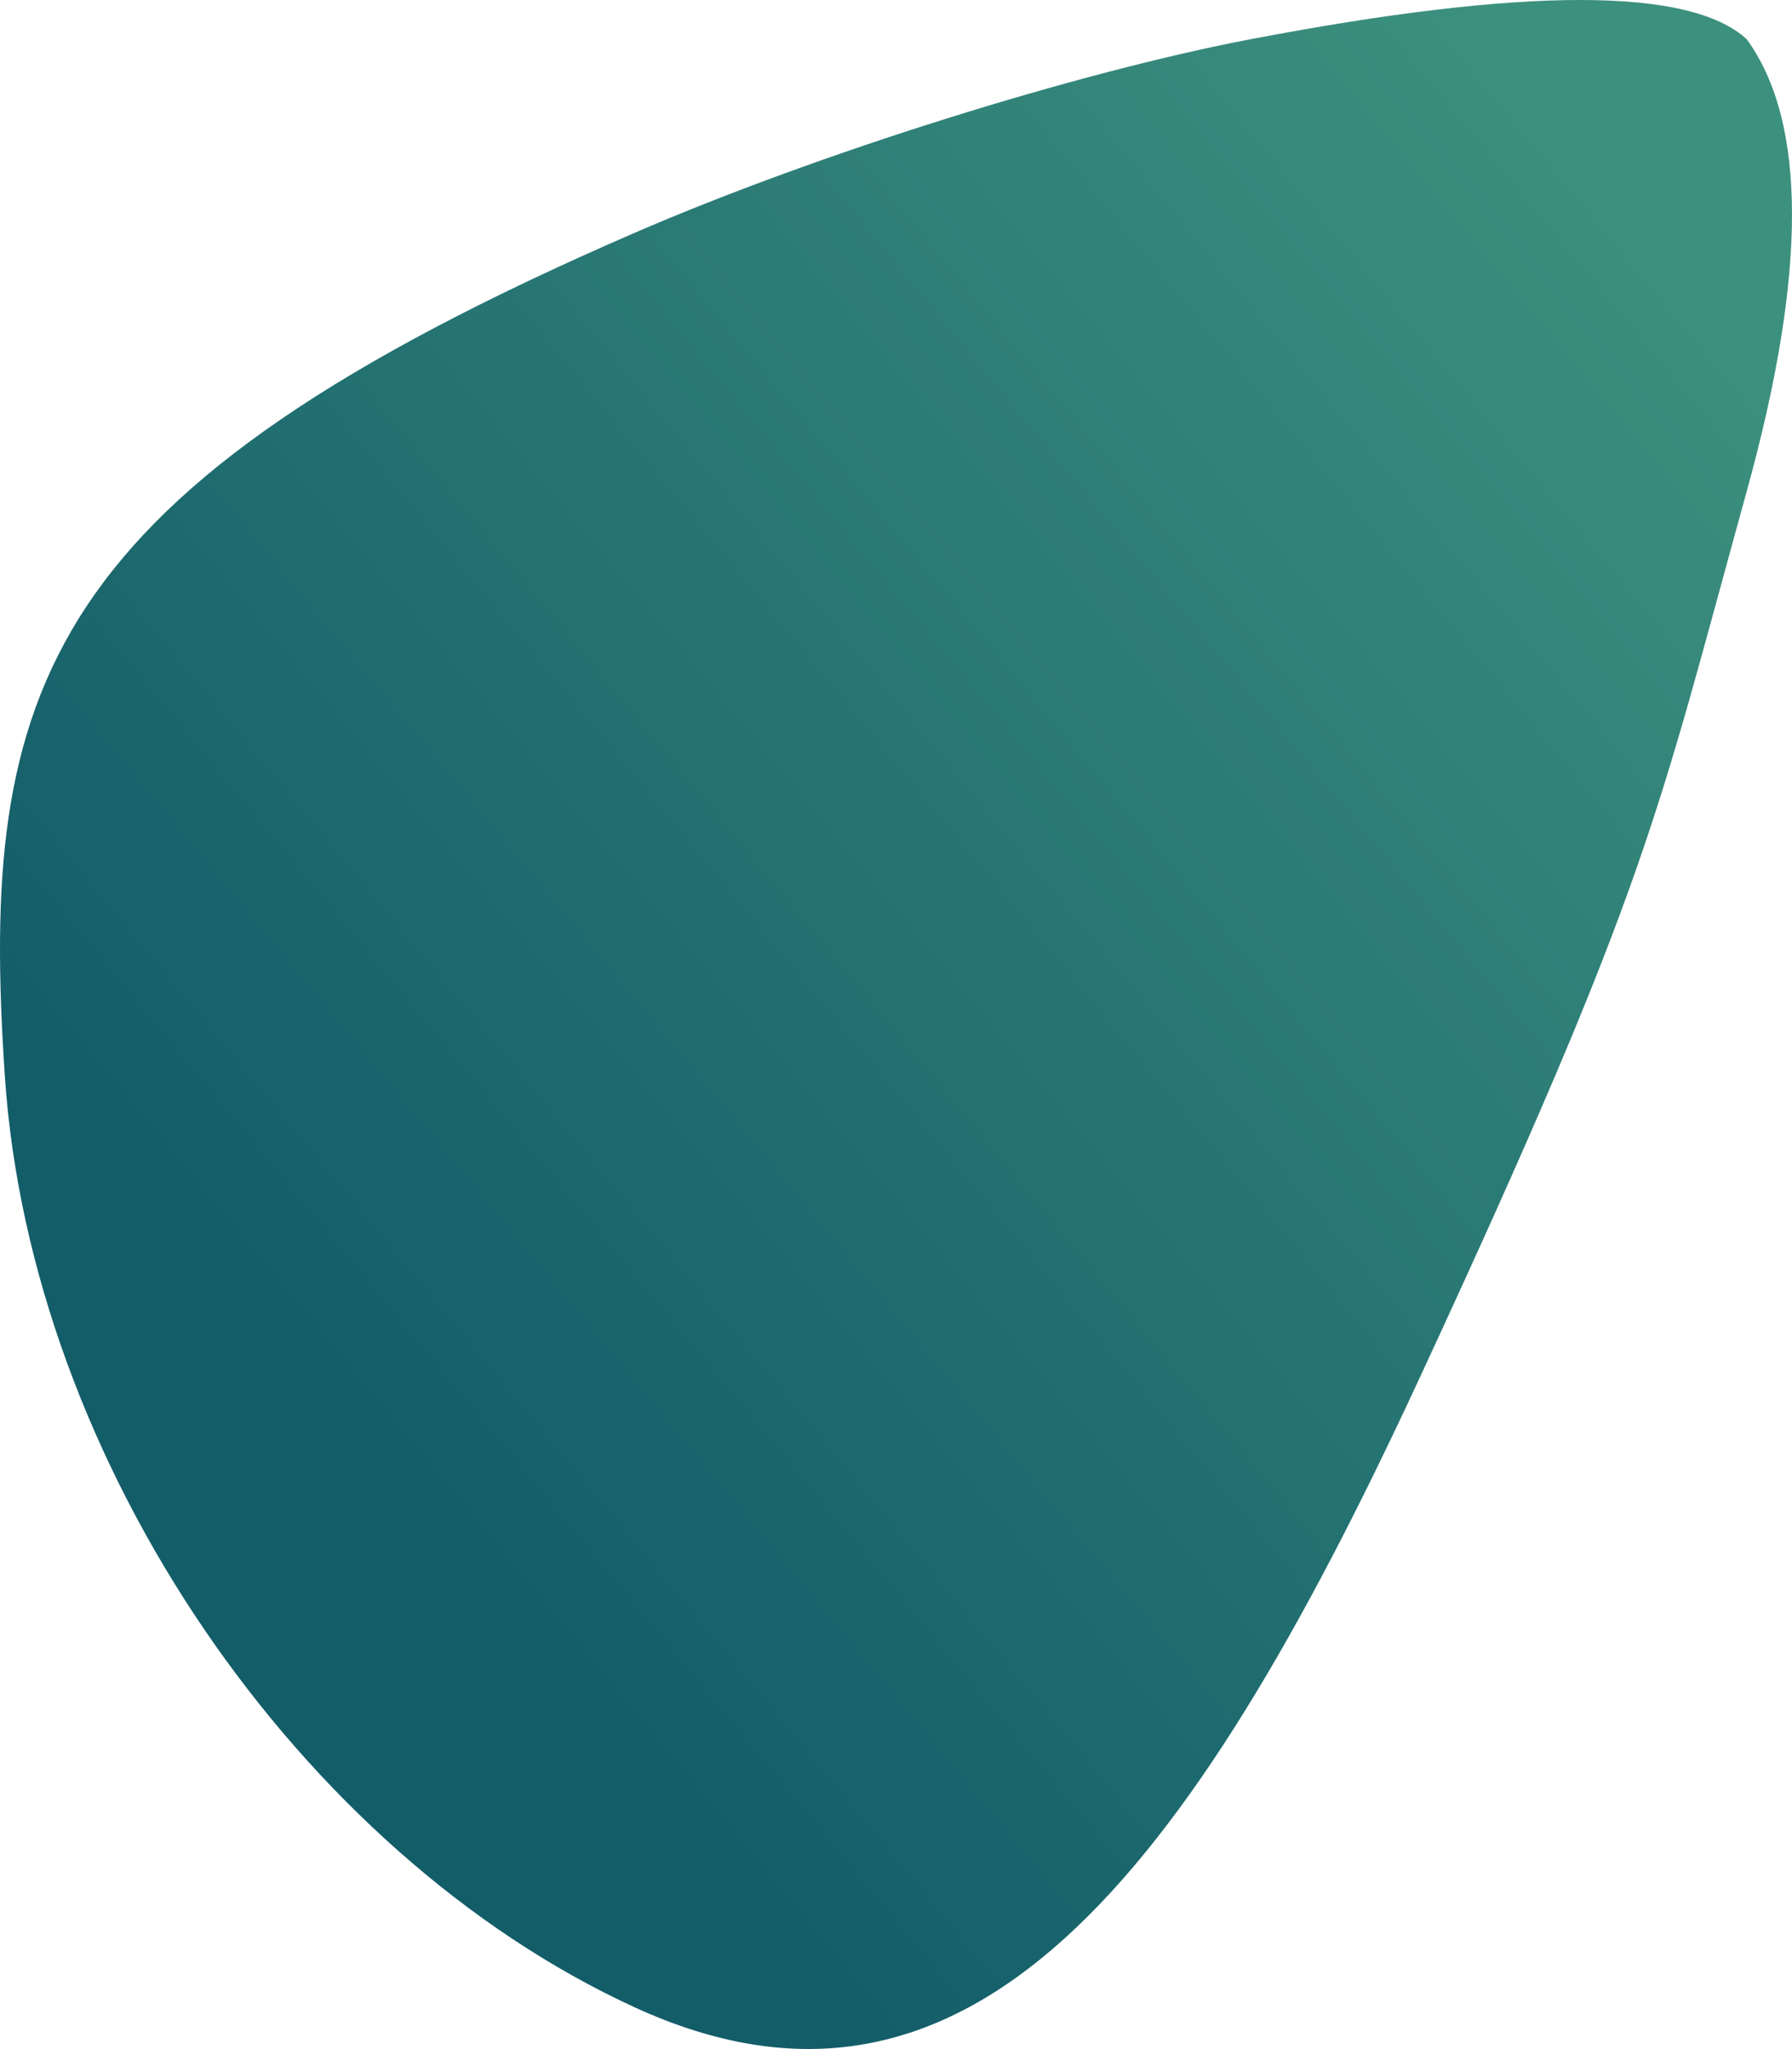
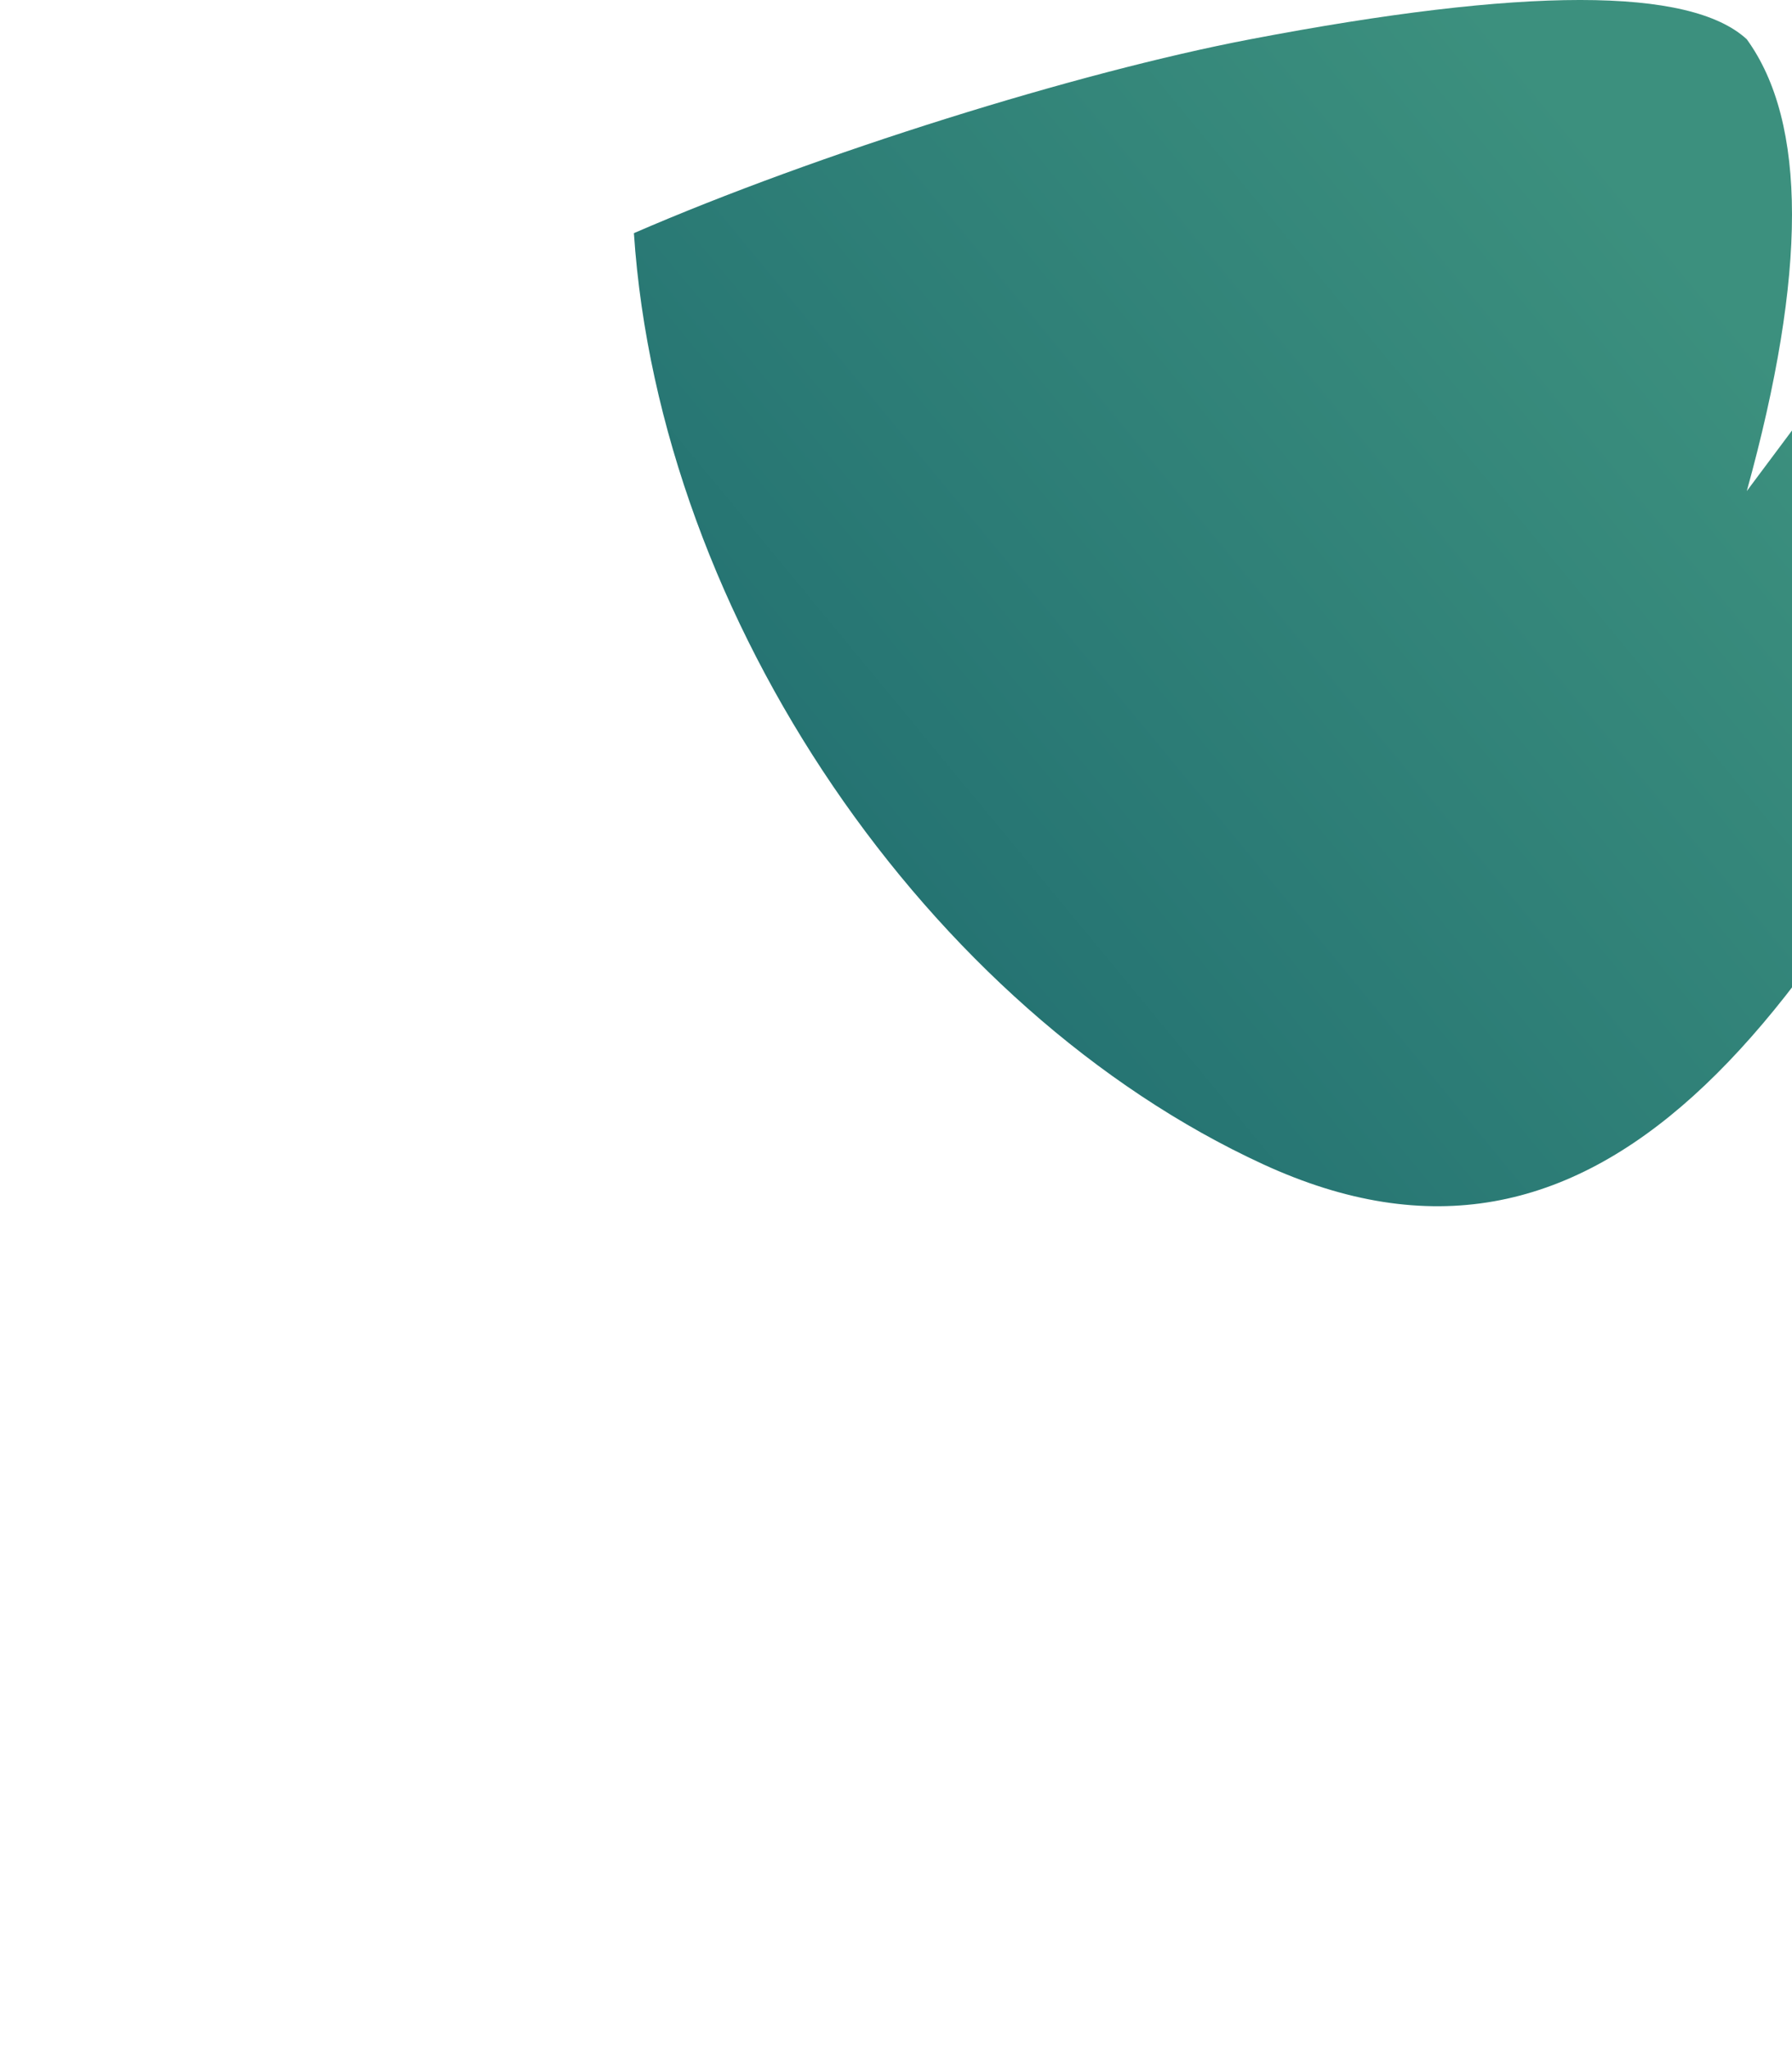
<svg xmlns="http://www.w3.org/2000/svg" id="b" viewBox="0 0 246.962 282.228">
  <defs>
    <linearGradient id="d" x1="47.883" y1="199.086" x2="238.292" y2="41.814" gradientUnits="userSpaceOnUse">
      <stop offset="0" stop-color="#135d69" />
      <stop offset="1" stop-color="#3c907e" />
    </linearGradient>
  </defs>
  <g id="c">
-     <path d="m240.732,67.639c8.306-30.021,8.306-50.763,0-62.227-7.826-7.217-30.639-7.217-68.44,0-23.83,4.549-59.587,15.714-84.931,26.702C5.417,67.639-2.9,94.869.665,148.196c3.565,53.326,40.725,107.075,86.697,128.244,45.972,21.169,76.211-17.561,108.081-86.215,31.87-68.654,32.832-77.555,45.29-122.586Z" style="fill:url(#d); fill-rule:evenodd; isolation:isolate;" />
+     <path d="m240.732,67.639c8.306-30.021,8.306-50.763,0-62.227-7.826-7.217-30.639-7.217-68.44,0-23.83,4.549-59.587,15.714-84.931,26.702c3.565,53.326,40.725,107.075,86.697,128.244,45.972,21.169,76.211-17.561,108.081-86.215,31.87-68.654,32.832-77.555,45.29-122.586Z" style="fill:url(#d); fill-rule:evenodd; isolation:isolate;" />
  </g>
</svg>